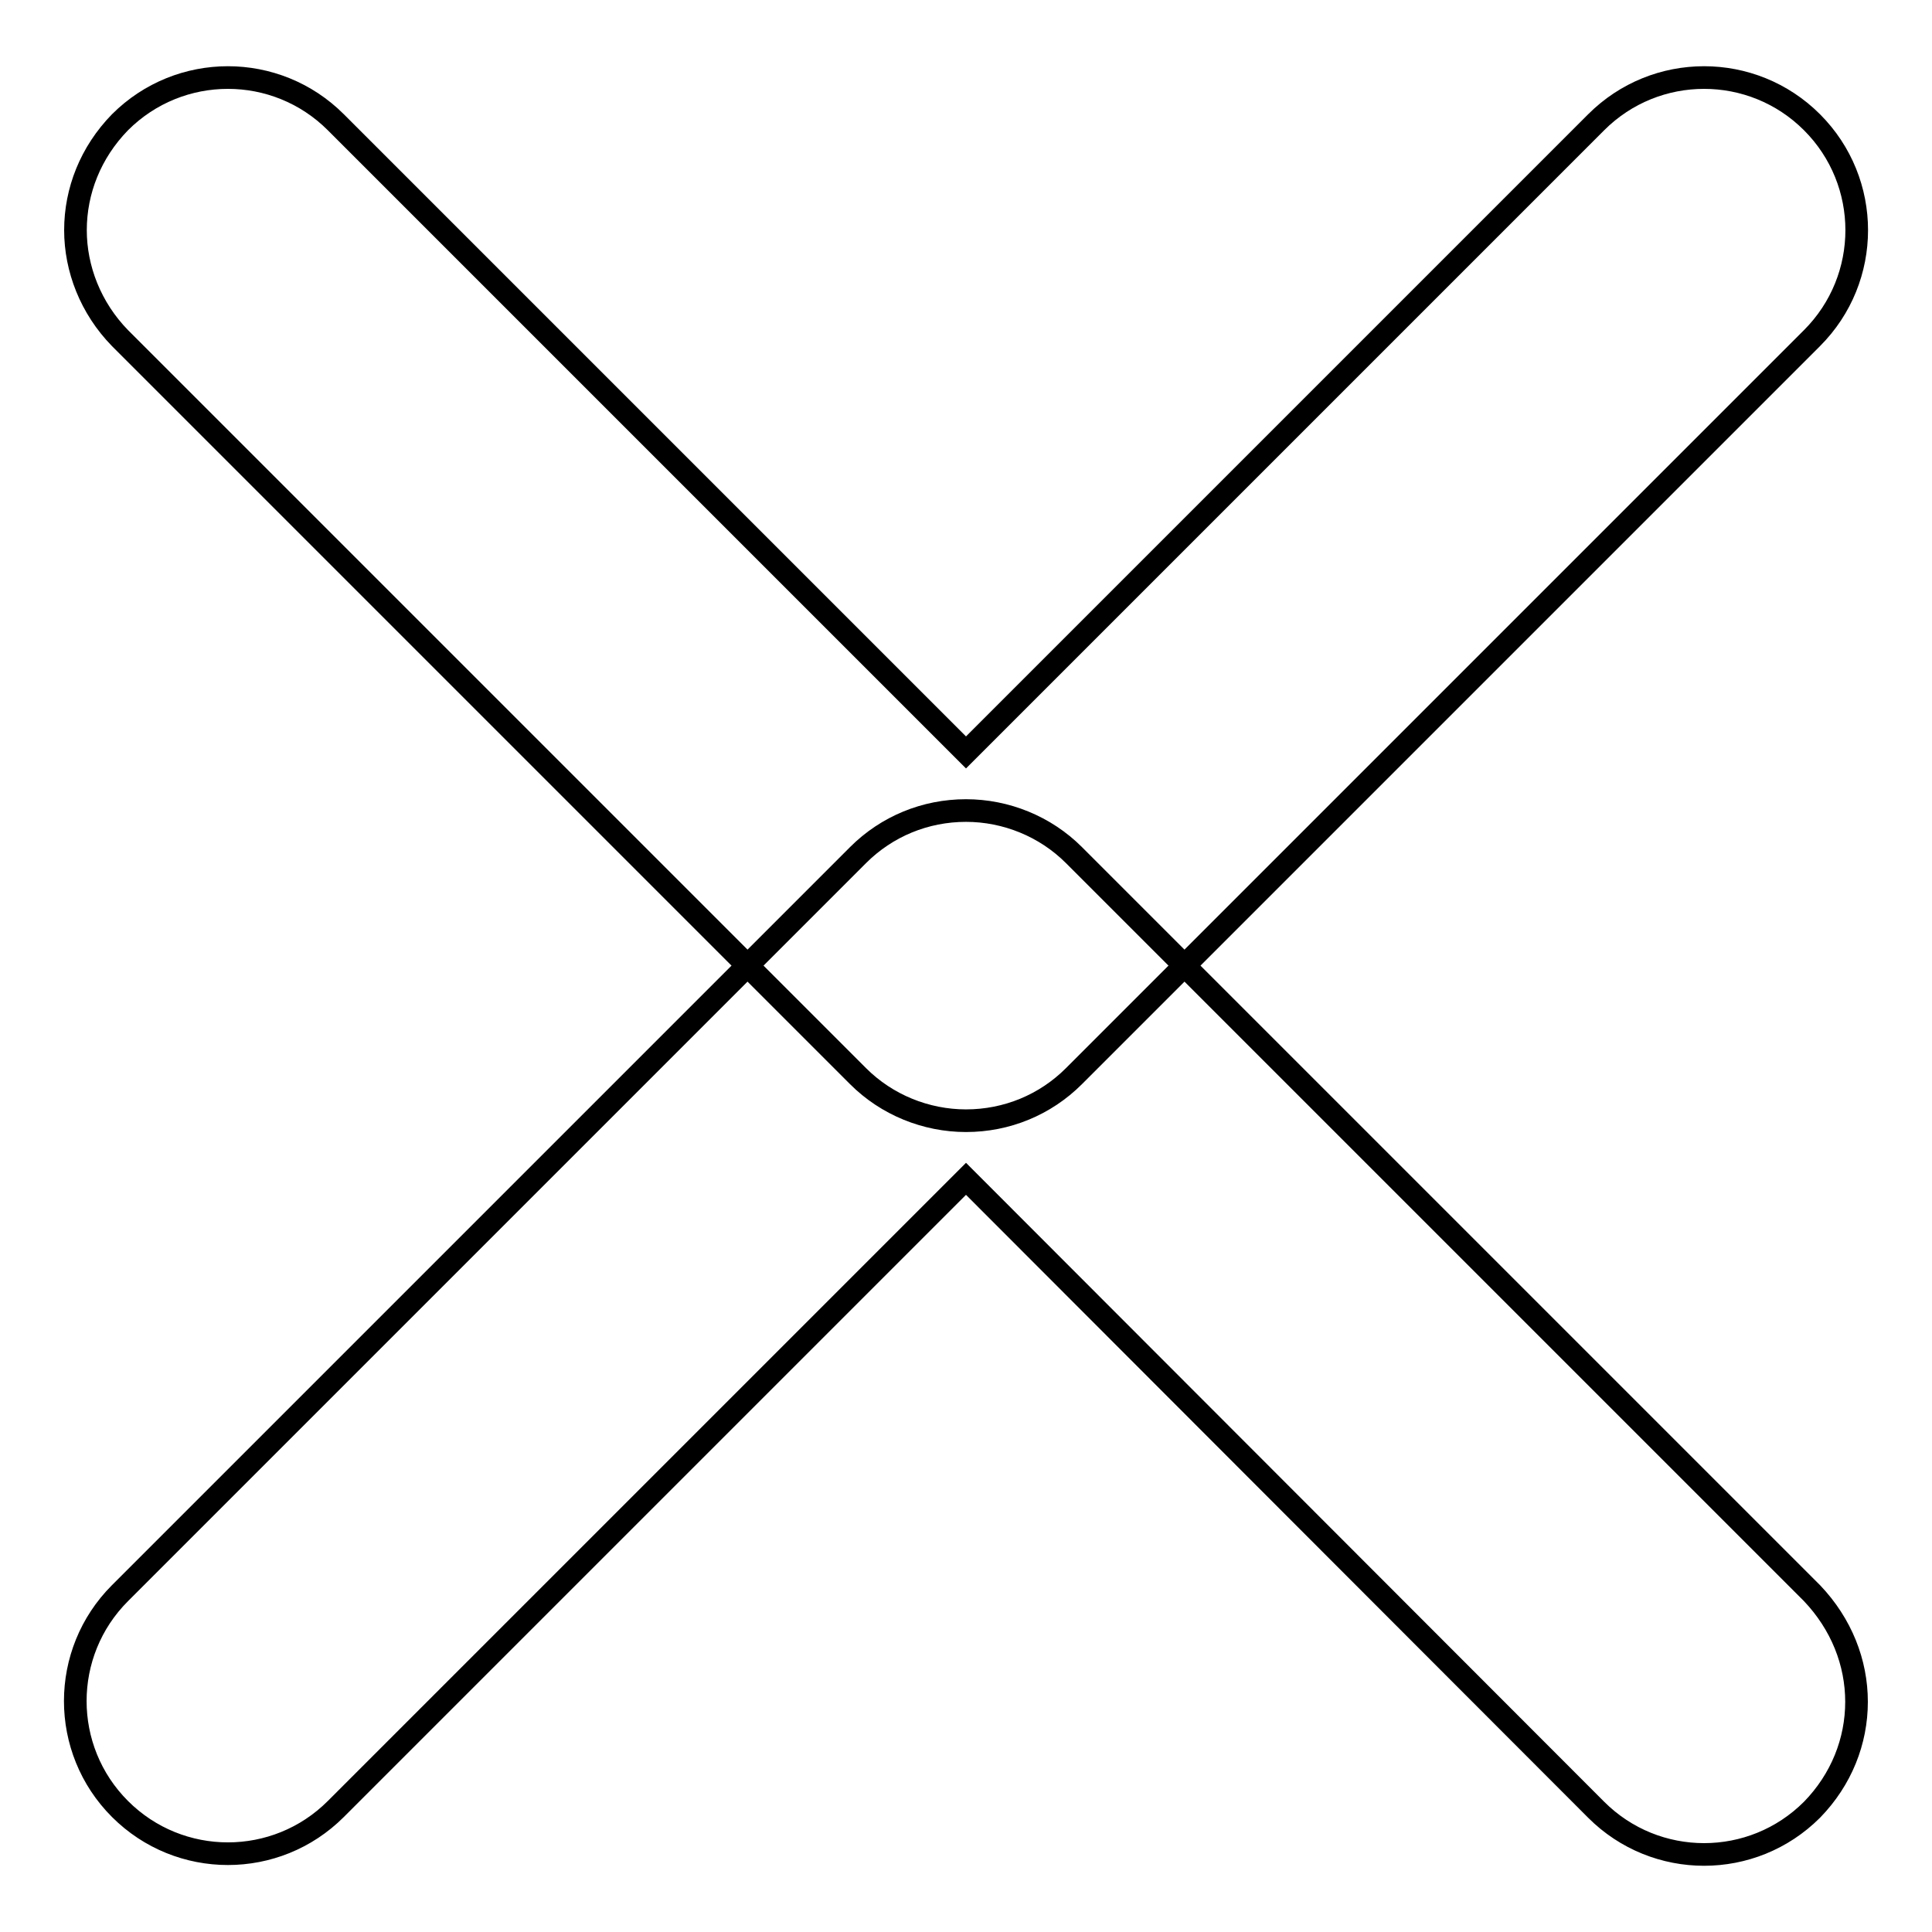
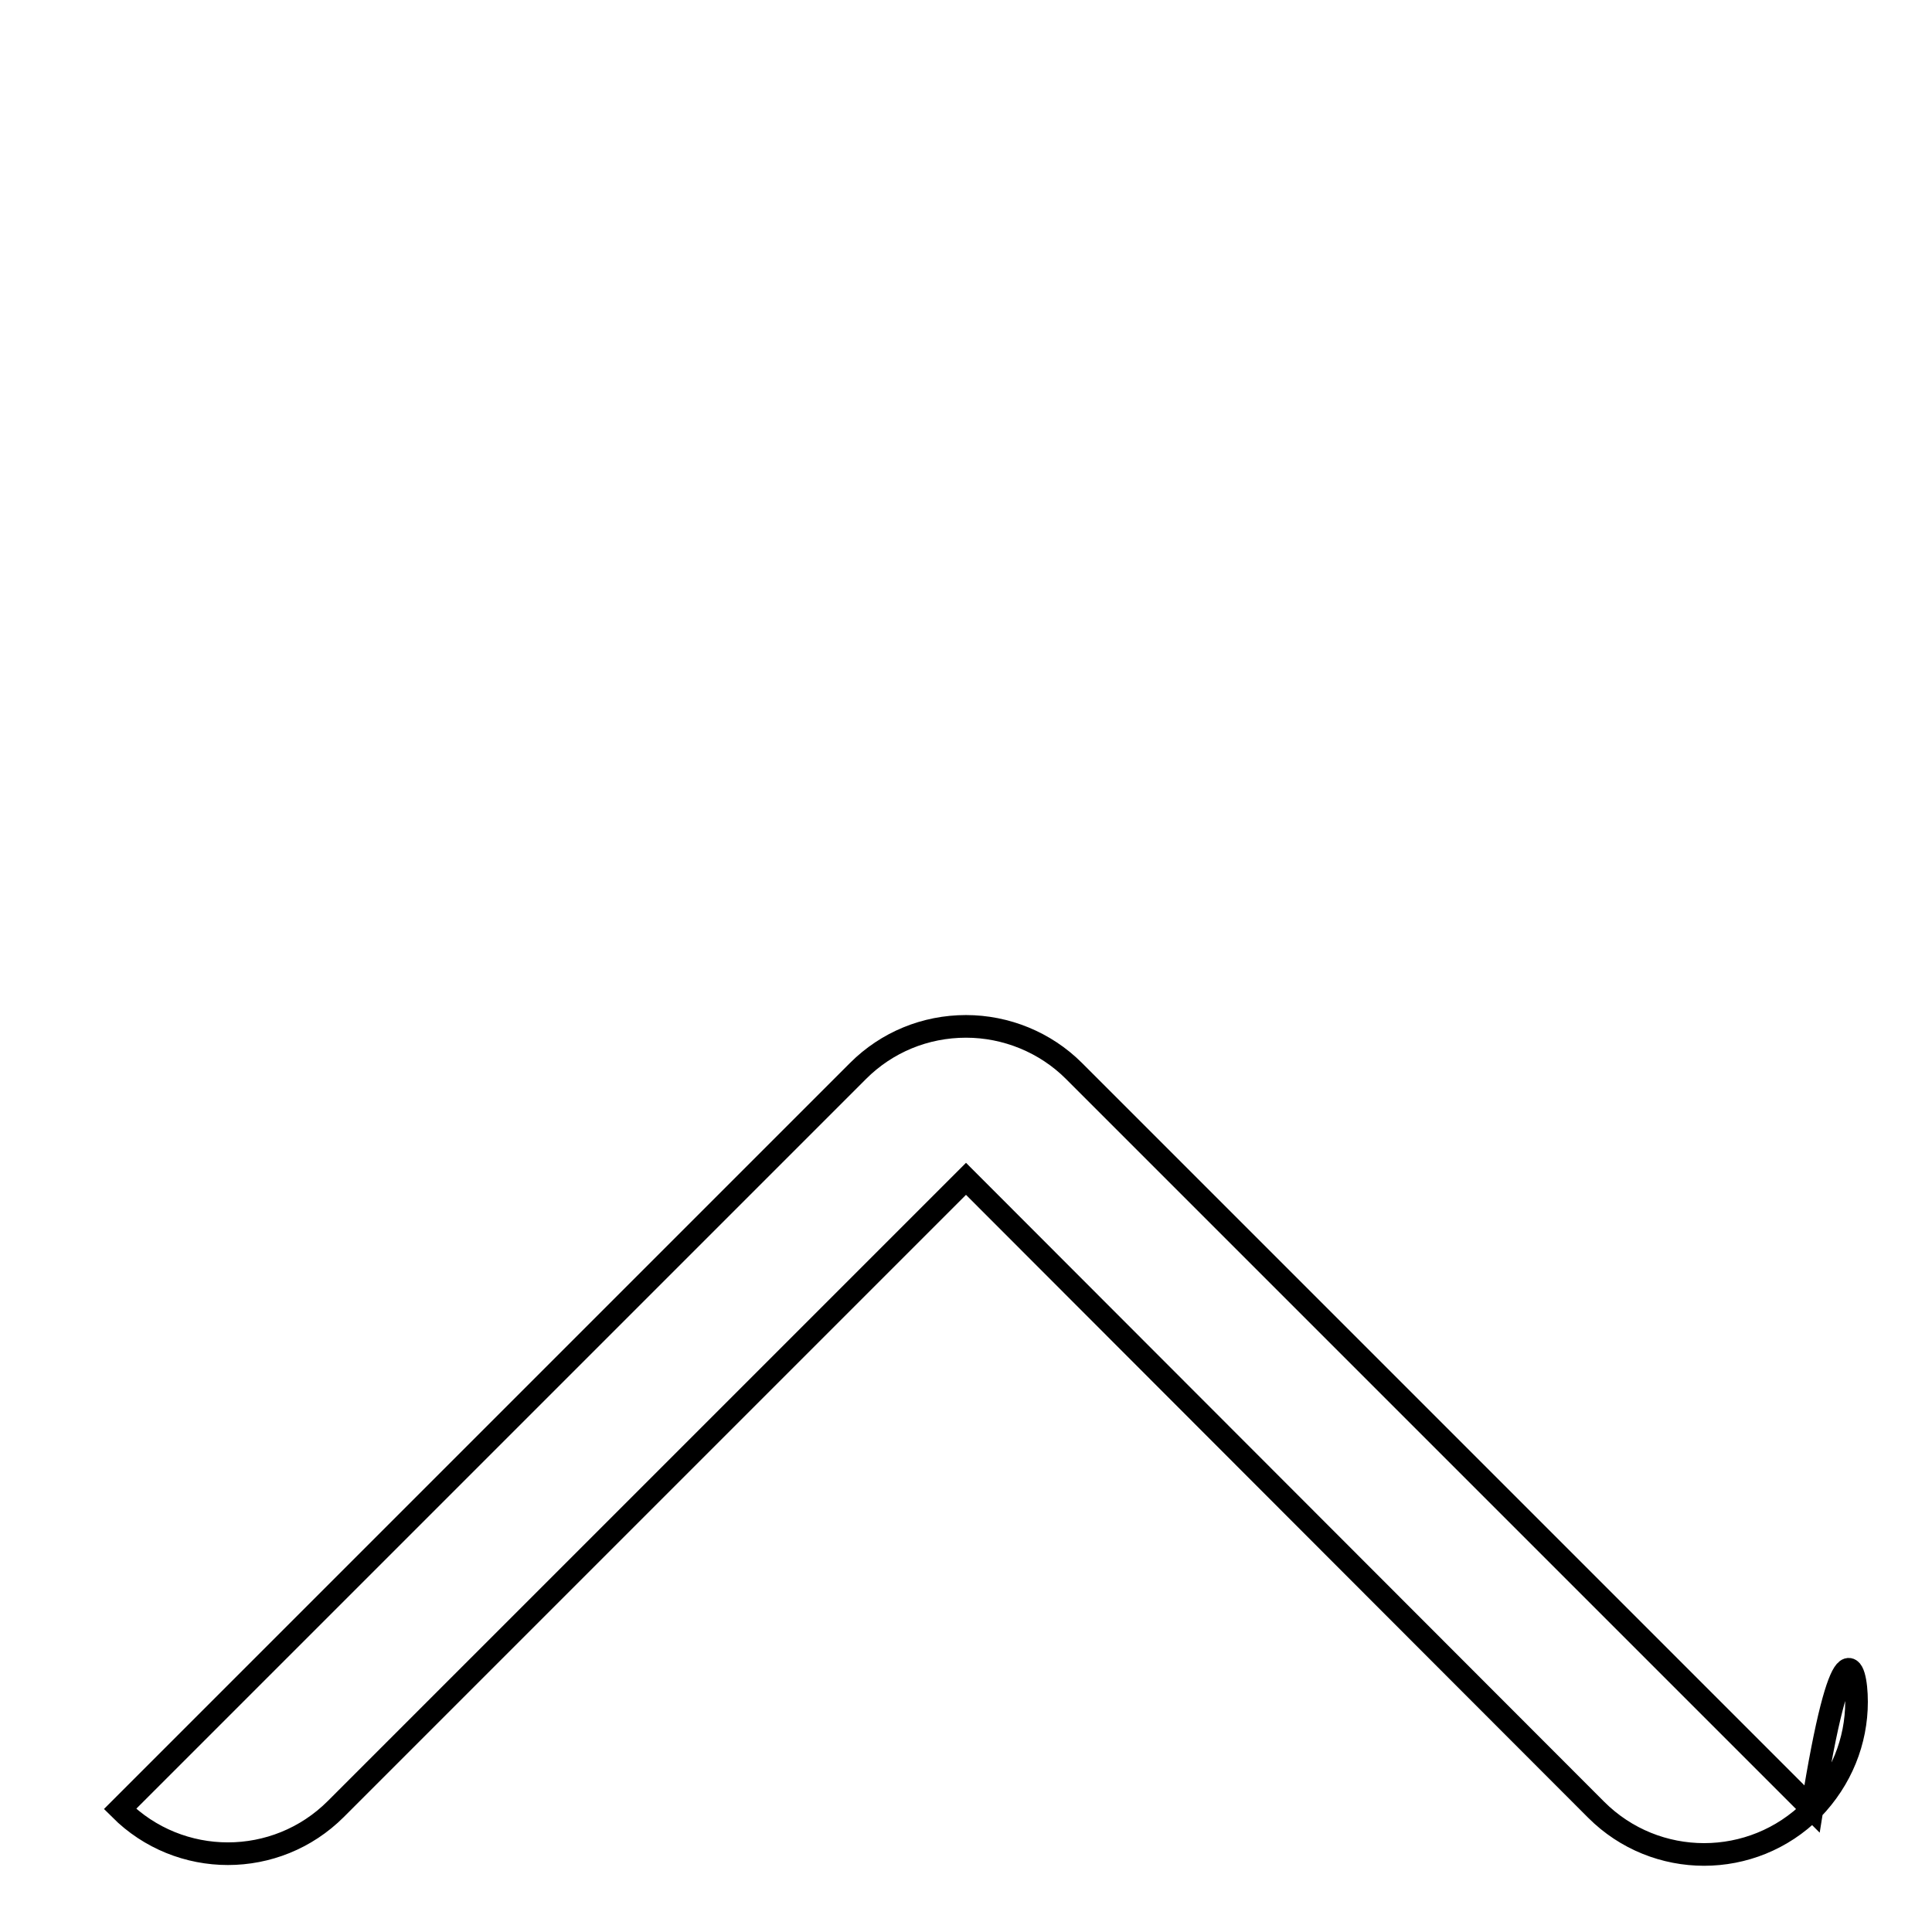
<svg xmlns="http://www.w3.org/2000/svg" version="1.1" x="0px" y="0px" viewBox="0 0 256 256" enable-background="new 0 0 256 256" xml:space="preserve">
  <g>
    <g>
-       <path stroke-width="3" fill-opacity="0" stroke="#000000" d="M10,30.5c0-5.2,2-10.3,5.9-14.3c7.9-7.9,20.7-7.9,28.6,0L128,99.7l83.5-83.5c7.9-7.9,20.7-7.9,28.6,0c7.9,7.9,7.9,20.7,0,28.6l-97.8,97.8c-3.8,3.8-8.9,5.9-14.3,5.9c-5.3,0-10.5-2.1-14.3-5.9L15.9,44.8C12,40.8,10,35.6,10,30.5L10,30.5z" />
-       <path stroke-width="3" fill-opacity="0" stroke="#000000" d="M246,225.5c0,5.2-2,10.3-5.9,14.3c-7.9,7.9-20.7,7.9-28.6,0L128,156.2l-83.5,83.5c-7.9,7.9-20.7,7.9-28.6,0c-7.9-7.9-7.9-20.7,0-28.6l97.8-97.8c3.8-3.8,8.9-5.9,14.3-5.9c5.3,0,10.5,2.1,14.3,5.9l97.8,97.8C244,215.2,246,220.3,246,225.5L246,225.5z" />
+       <path stroke-width="3" fill-opacity="0" stroke="#000000" d="M246,225.5c0,5.2-2,10.3-5.9,14.3c-7.9,7.9-20.7,7.9-28.6,0L128,156.2l-83.5,83.5c-7.9,7.9-20.7,7.9-28.6,0l97.8-97.8c3.8-3.8,8.9-5.9,14.3-5.9c5.3,0,10.5,2.1,14.3,5.9l97.8,97.8C244,215.2,246,220.3,246,225.5L246,225.5z" />
    </g>
  </g>
</svg>